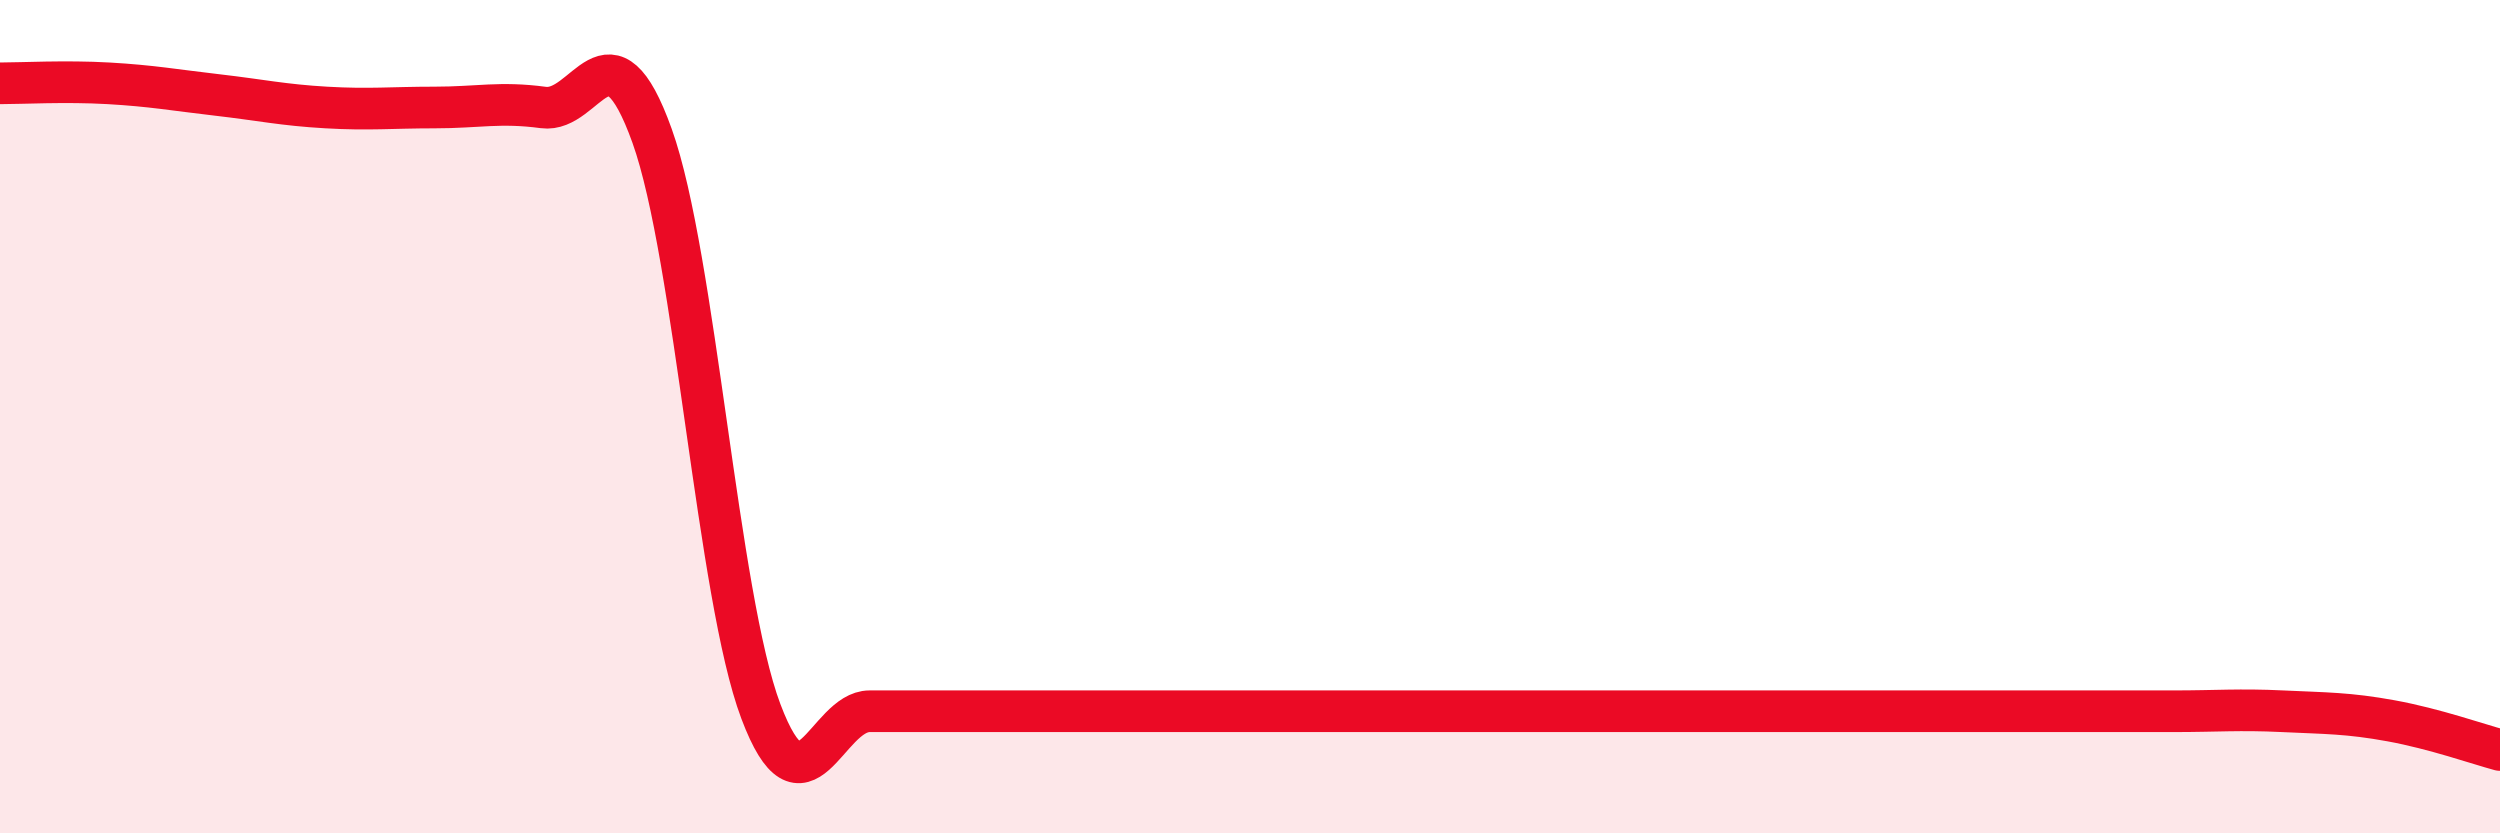
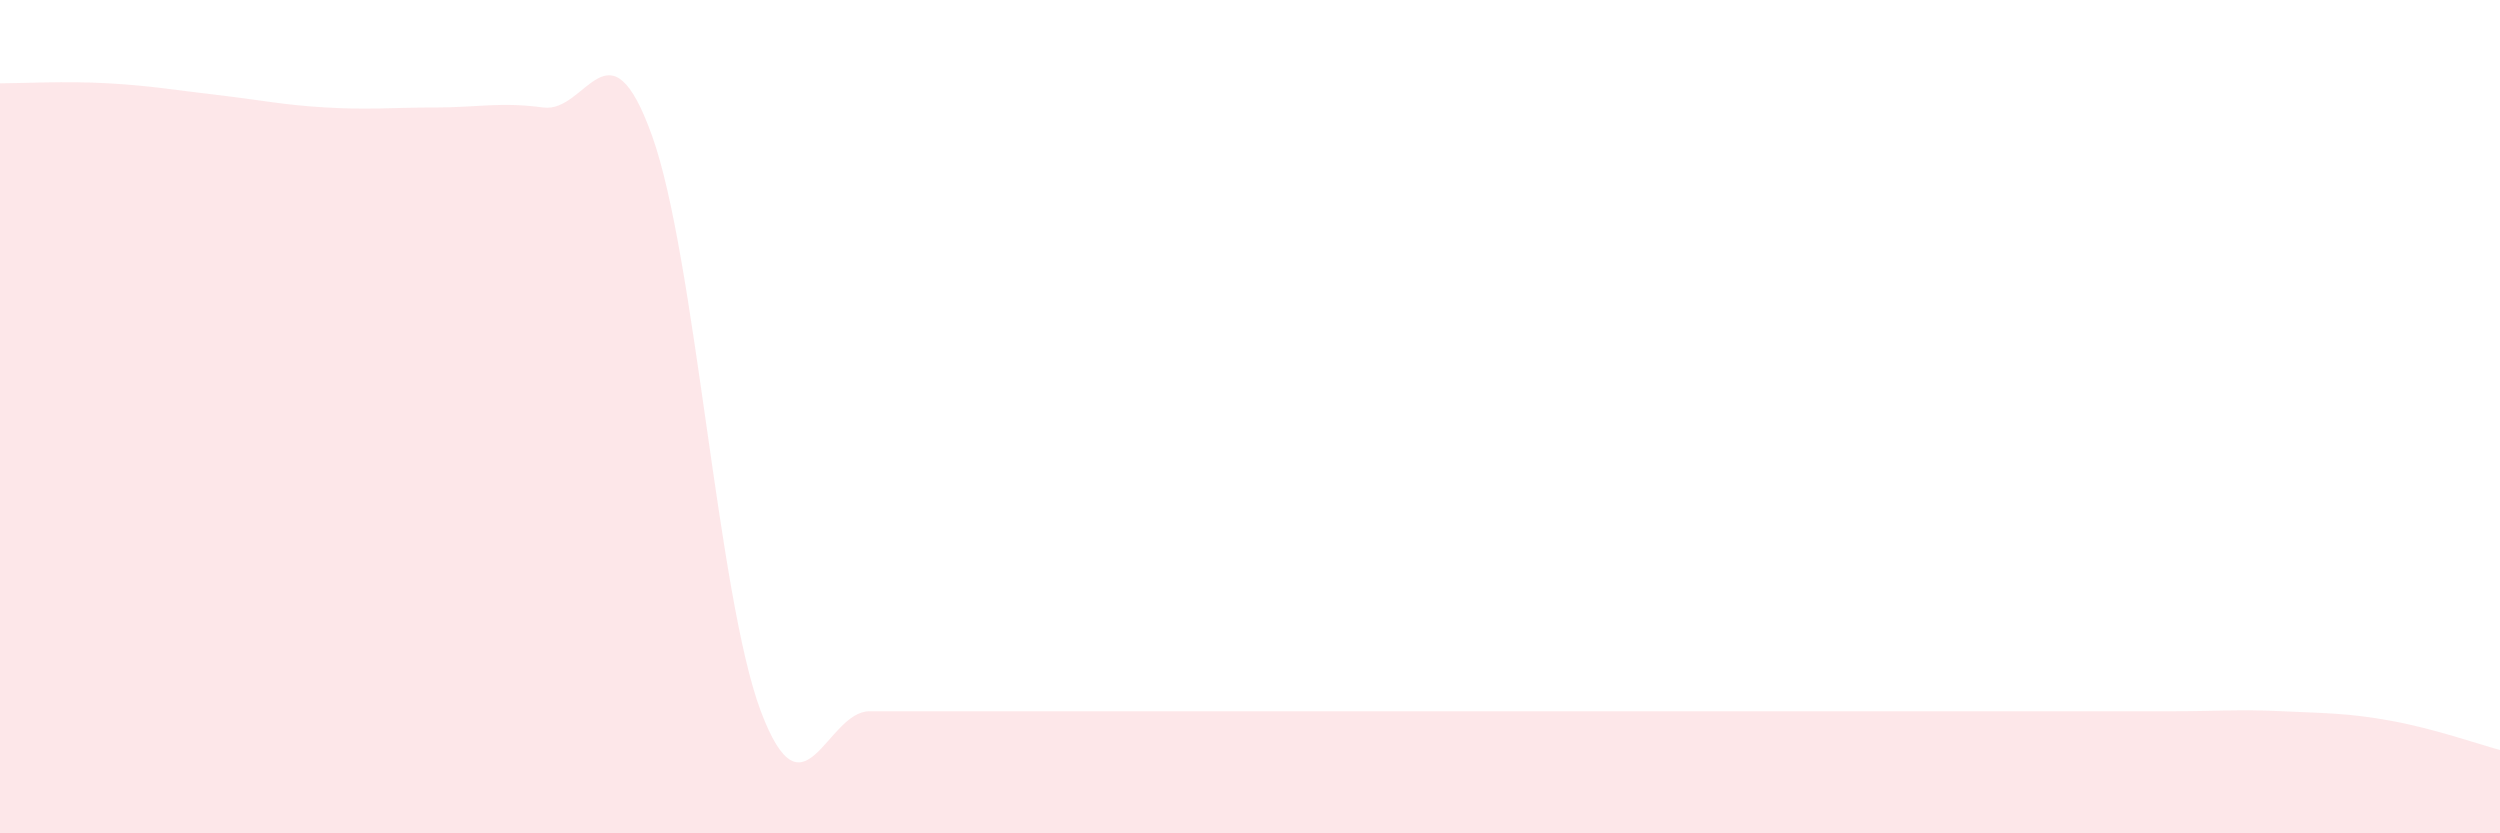
<svg xmlns="http://www.w3.org/2000/svg" width="60" height="20" viewBox="0 0 60 20">
  <path d="M 0,2 C 0.52,2 1.57,1.94 2.61,2 C 3.65,2.06 4.18,2.16 5.22,2.28 C 6.26,2.4 6.79,2.52 7.83,2.58 C 8.87,2.64 9.39,2.58 10.43,2.58 C 11.47,2.58 12,2.44 13.04,2.58 C 14.08,2.72 14.61,0.36 15.65,3.26 C 16.69,6.16 17.22,14.31 18.26,17.07 C 19.3,19.83 19.83,17.07 20.87,17.07 C 21.91,17.07 22.44,17.07 23.48,17.07 C 24.52,17.07 25.05,17.07 26.09,17.07 C 27.13,17.07 27.66,17.07 28.7,17.07 C 29.74,17.07 30.26,17.07 31.3,17.07 C 32.34,17.07 32.87,17.07 33.91,17.07 C 34.95,17.07 35.48,17.07 36.52,17.07 C 37.56,17.07 38.09,17.07 39.13,17.07 C 40.17,17.07 40.7,17.07 41.74,17.07 C 42.78,17.07 43.31,17.07 44.35,17.07 C 45.39,17.07 45.92,17.07 46.96,17.07 C 48,17.07 48.53,17.07 49.57,17.07 C 50.61,17.07 51.13,17.07 52.17,17.07 C 53.21,17.07 53.74,17.02 54.78,17.07 C 55.82,17.12 56.35,17.11 57.39,17.3 C 58.43,17.49 59.48,17.86 60,18L60 20L0 20Z" fill="#EB0A25" opacity="0.1" stroke-linecap="round" stroke-linejoin="round" />
-   <path d="M 0,2 C 0.52,2 1.57,1.94 2.61,2 C 3.65,2.06 4.18,2.16 5.22,2.28 C 6.26,2.4 6.79,2.52 7.83,2.58 C 8.87,2.64 9.39,2.58 10.43,2.58 C 11.47,2.58 12,2.44 13.04,2.58 C 14.08,2.72 14.61,0.36 15.65,3.26 C 16.69,6.16 17.22,14.31 18.26,17.07 C 19.3,19.83 19.83,17.07 20.87,17.07 C 21.91,17.07 22.44,17.07 23.48,17.07 C 24.52,17.07 25.05,17.07 26.09,17.07 C 27.13,17.07 27.66,17.07 28.7,17.07 C 29.74,17.07 30.26,17.07 31.3,17.07 C 32.34,17.07 32.87,17.07 33.91,17.07 C 34.95,17.07 35.48,17.07 36.52,17.07 C 37.56,17.07 38.09,17.07 39.13,17.07 C 40.17,17.07 40.7,17.07 41.74,17.07 C 42.78,17.07 43.31,17.07 44.35,17.07 C 45.39,17.07 45.92,17.07 46.96,17.07 C 48,17.07 48.53,17.07 49.57,17.07 C 50.61,17.07 51.13,17.07 52.17,17.07 C 53.21,17.07 53.74,17.02 54.78,17.07 C 55.82,17.12 56.35,17.11 57.39,17.3 C 58.43,17.49 59.48,17.86 60,18" stroke="#EB0A25" stroke-width="1" fill="none" stroke-linecap="round" stroke-linejoin="round" />
</svg>